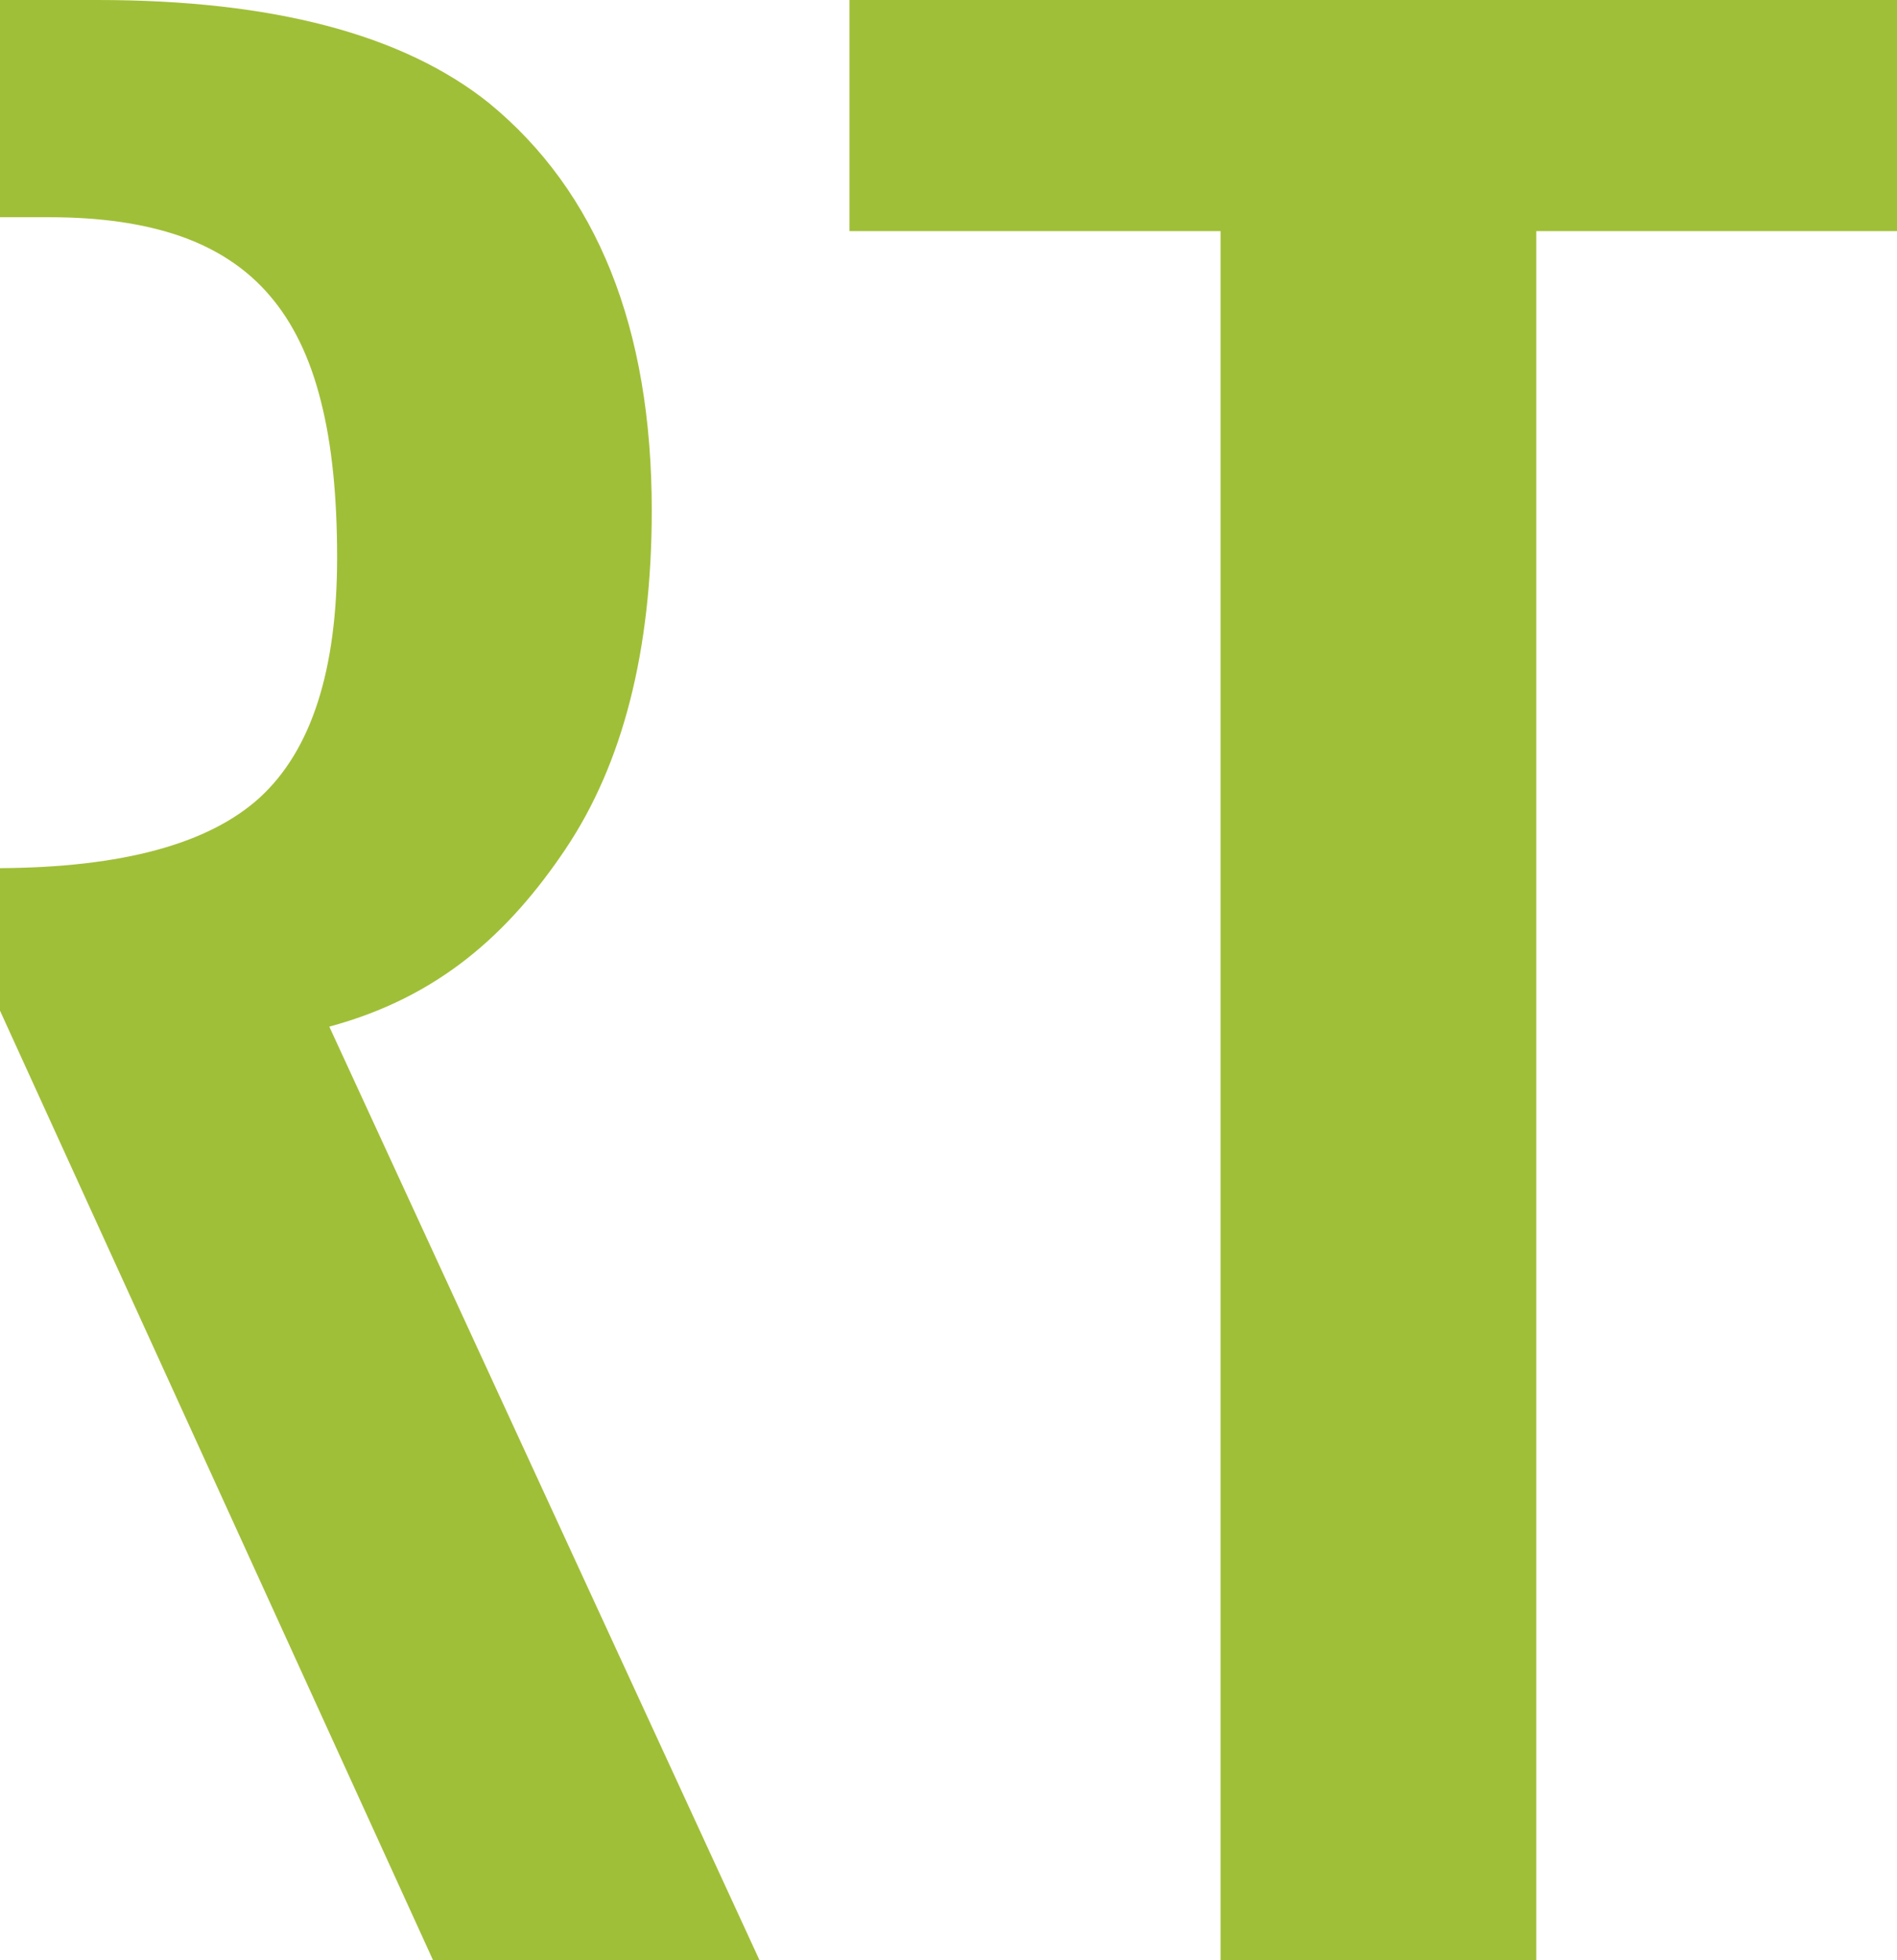
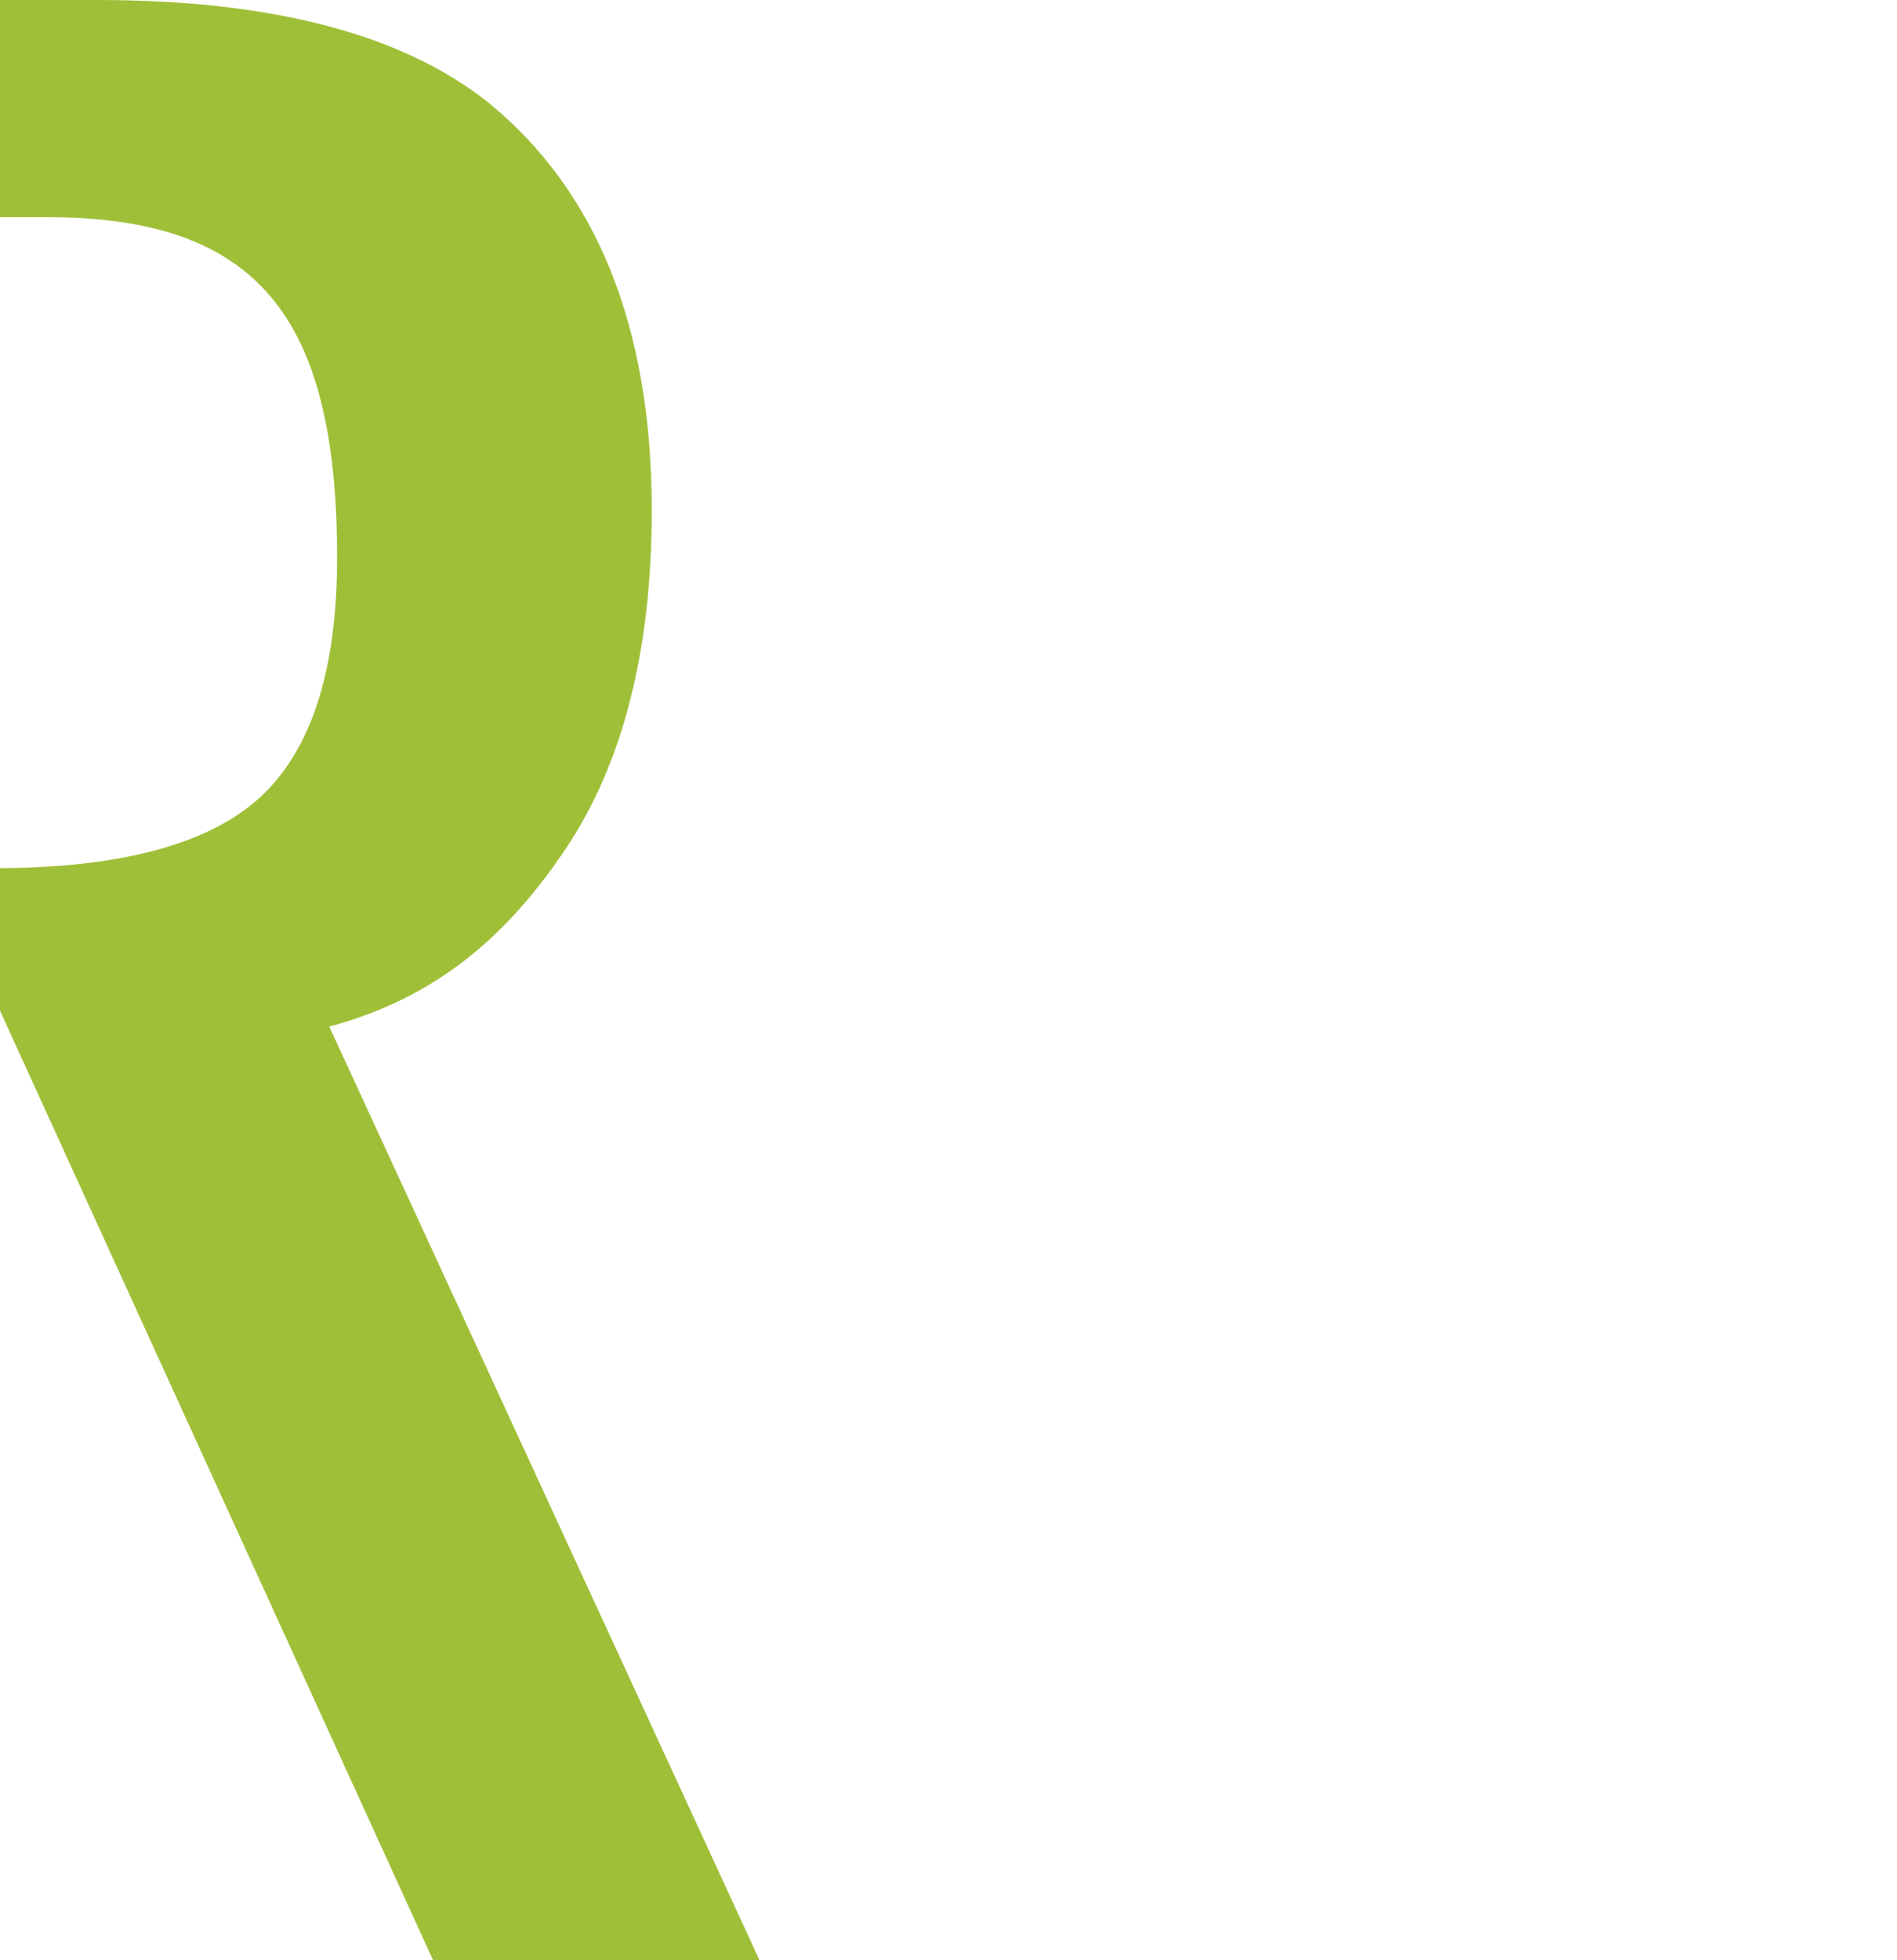
<svg xmlns="http://www.w3.org/2000/svg" id="Ebene_1" viewBox="0 0 495.53 511.88">
  <defs>
    <style>.cls-1{fill:#a0bf38;}</style>
  </defs>
  <path class="cls-1" d="M147.78,221.61c14.88-22.19,22.47-51.64,22.47-88.33,0-47.75-14.27-83.21-42.54-106.39C105.27,8.96,71.19,0,25.48,0H0v56.72h12.91c13.21,0,24.57,1.61,34.21,4.95,9.5,3.33,17.38,8.49,23.4,15.59,6.04,7.03,10.49,16.24,13.31,27.53,2.87,11.25,4.23,24.85,4.23,40.79,0,29.38-6.68,50.25-20.18,62.66-13.34,12.14-35.97,18.26-67.89,18.45v37.19l113.15,248h85.28l-112.4-243.81c28.49-7.69,46.8-24.17,61.77-46.46Z" />
-   <path class="cls-1" d="M221.9,0h273.63v60.35h-94.22v451.53h-82.48V60.35h-96.94V0Z" />
</svg>